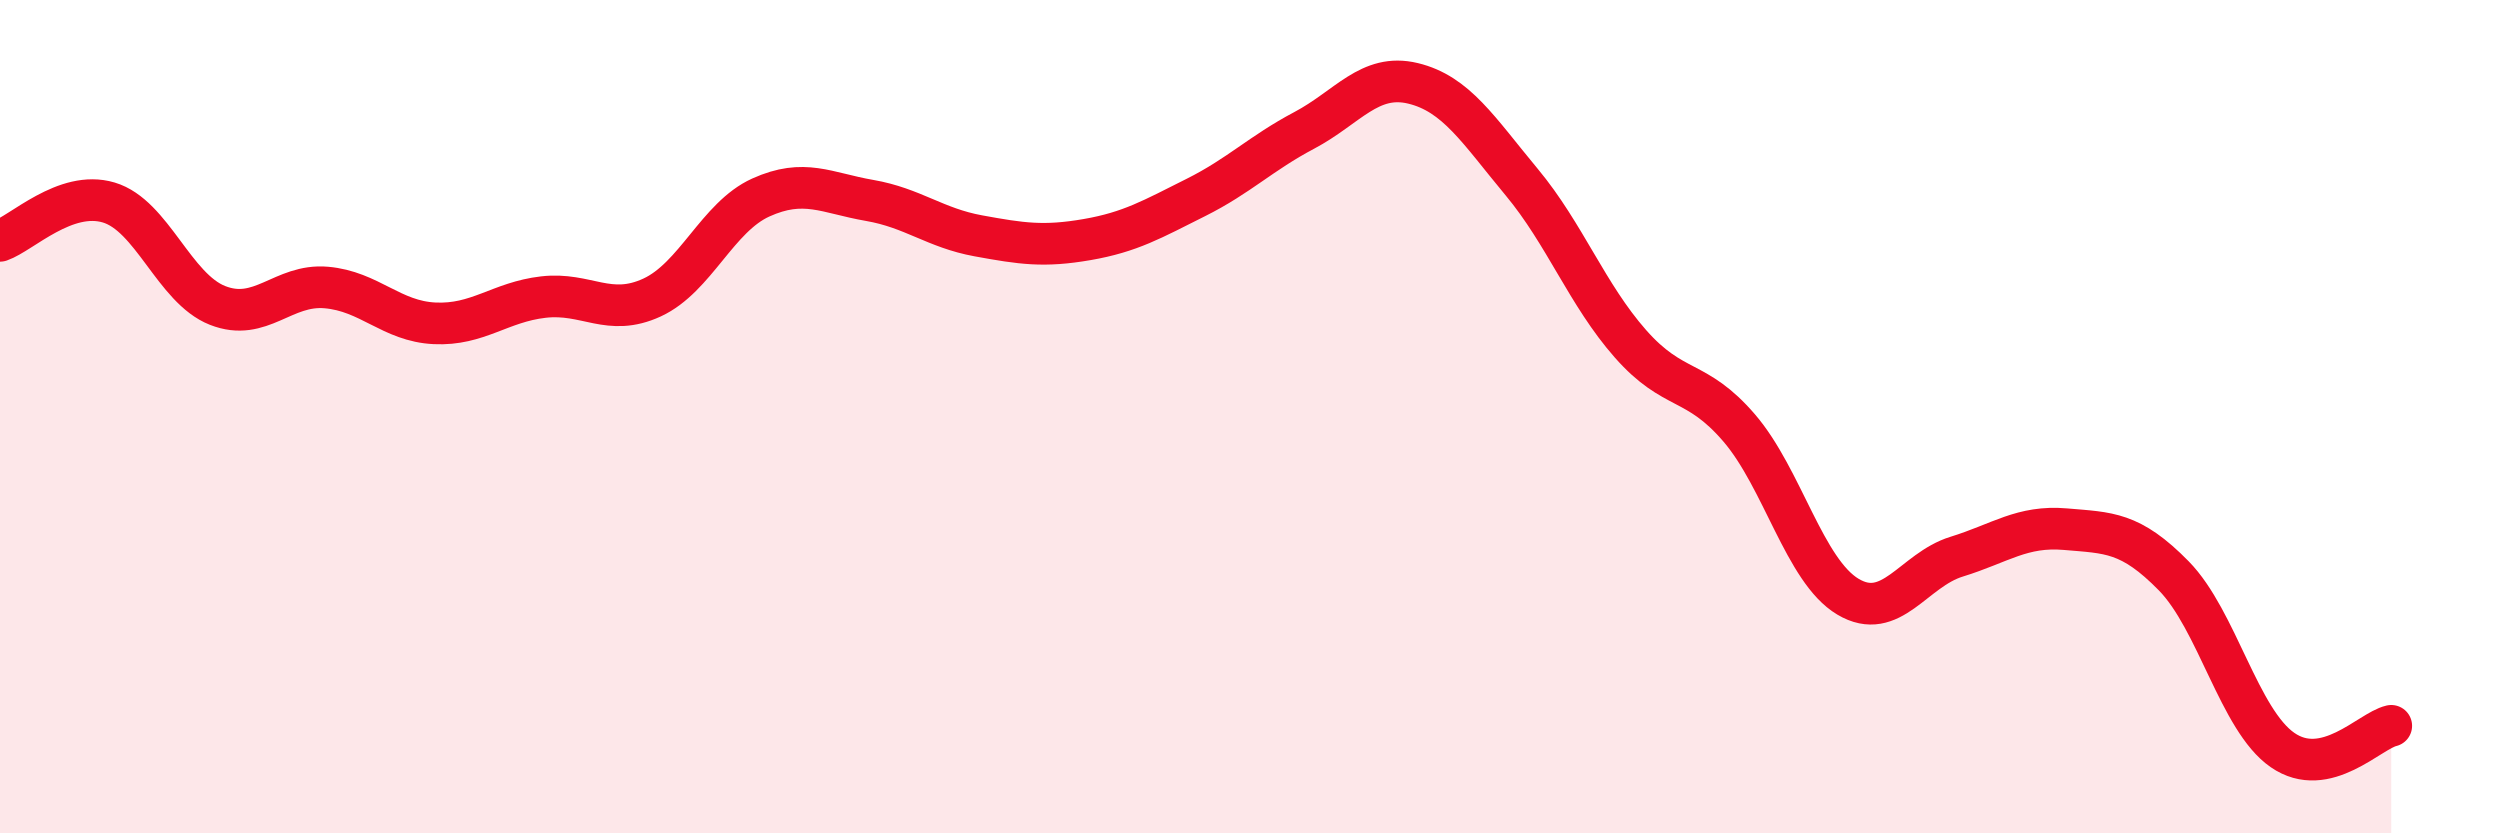
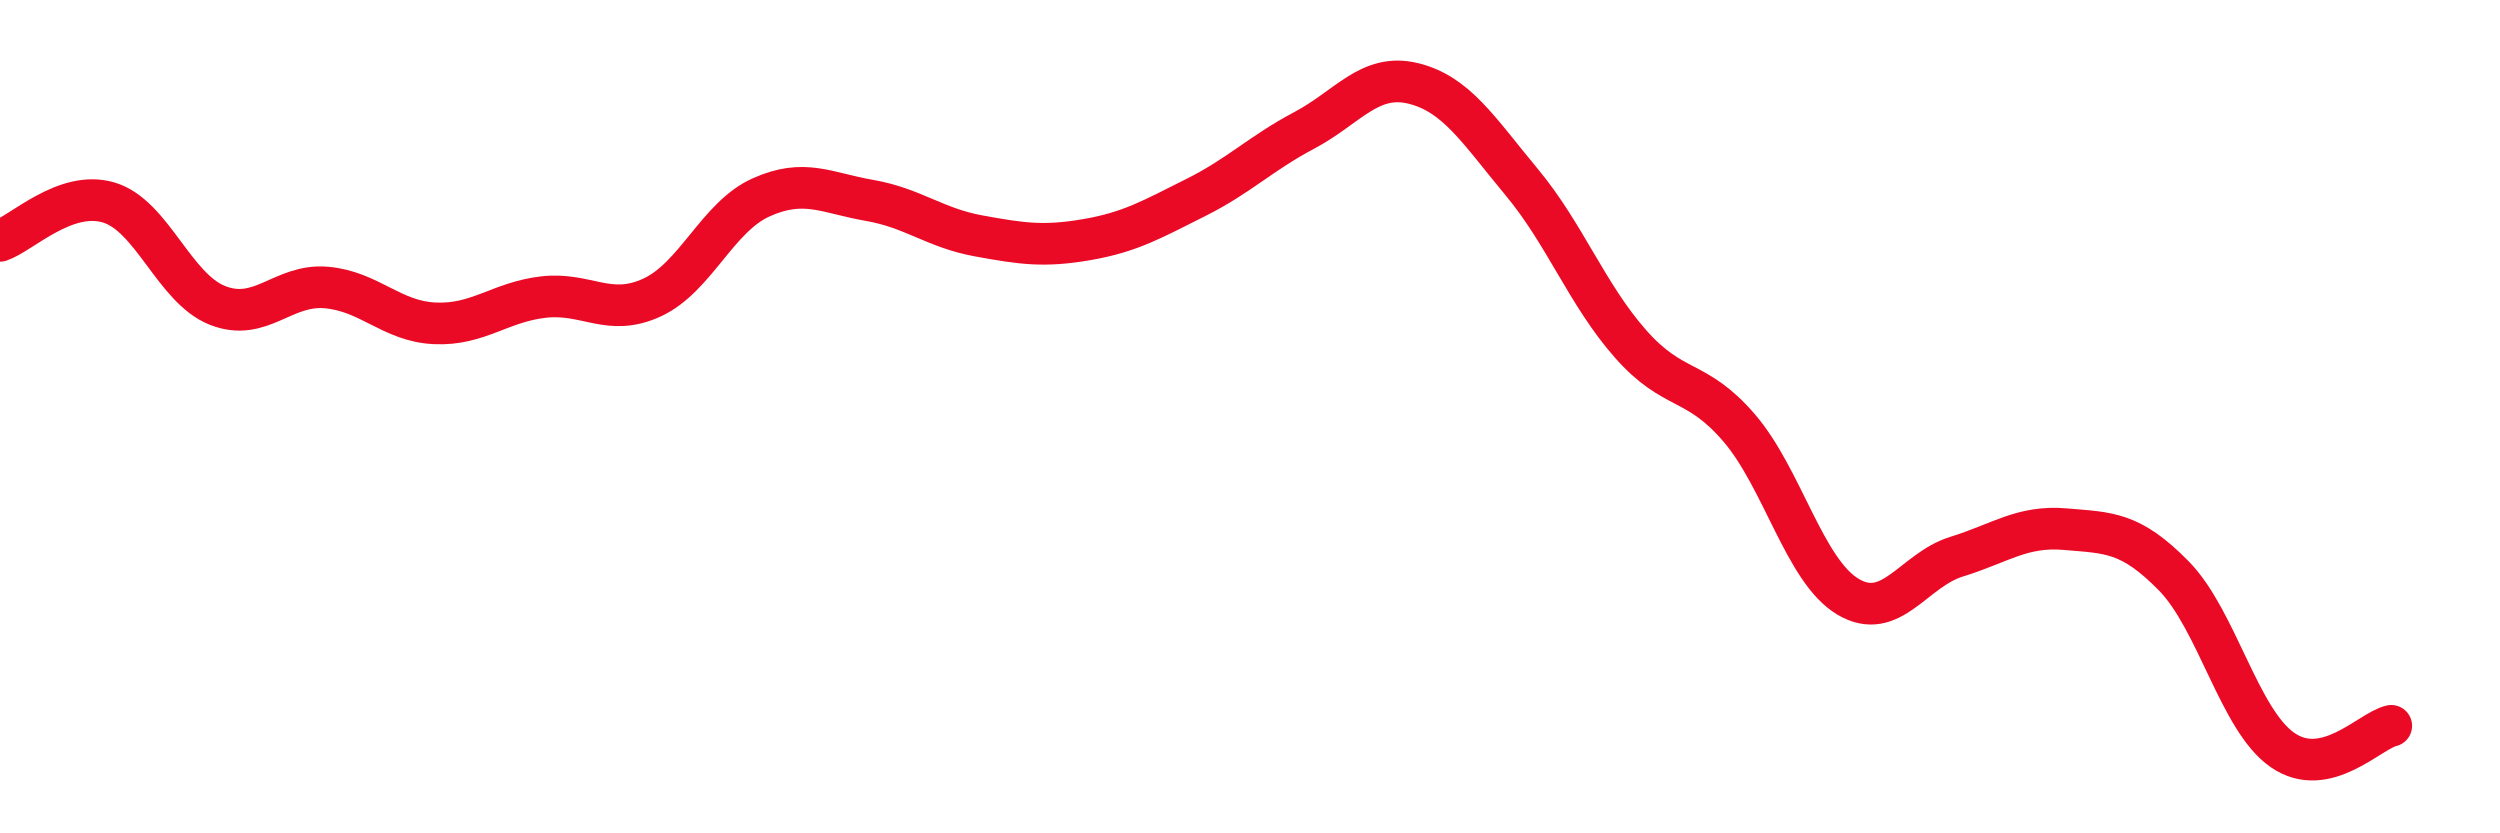
<svg xmlns="http://www.w3.org/2000/svg" width="60" height="20" viewBox="0 0 60 20">
-   <path d="M 0,5.78 C 0.52,5.6 1.57,4.55 2.61,4.86 C 3.65,5.17 4.18,6.92 5.22,7.33 C 6.26,7.74 6.79,6.81 7.83,6.9 C 8.87,6.99 9.39,7.71 10.43,7.76 C 11.47,7.81 12,7.25 13.04,7.13 C 14.08,7.01 14.61,7.62 15.65,7.14 C 16.69,6.66 17.22,5.21 18.26,4.74 C 19.3,4.27 19.83,4.63 20.87,4.81 C 21.91,4.99 22.44,5.47 23.48,5.66 C 24.52,5.85 25.05,5.93 26.09,5.75 C 27.13,5.57 27.66,5.26 28.7,4.74 C 29.74,4.22 30.26,3.68 31.3,3.13 C 32.34,2.58 32.87,1.75 33.91,2 C 34.95,2.25 35.48,3.12 36.52,4.37 C 37.56,5.62 38.09,7.07 39.13,8.25 C 40.17,9.43 40.7,9.06 41.74,10.27 C 42.78,11.48 43.31,13.7 44.35,14.32 C 45.39,14.94 45.92,13.68 46.96,13.36 C 48,13.04 48.53,12.61 49.57,12.7 C 50.61,12.79 51.13,12.76 52.17,13.82 C 53.21,14.88 53.74,17.28 54.78,18 C 55.82,18.72 56.87,17.54 57.39,17.42L57.39 20L0 20Z" fill="#EB0A25" opacity="0.1" stroke-linecap="round" stroke-linejoin="round" />
  <path d="M 0,5.78 C 0.52,5.6 1.57,4.55 2.61,4.86 C 3.65,5.17 4.18,6.92 5.22,7.33 C 6.26,7.74 6.79,6.81 7.83,6.9 C 8.87,6.99 9.39,7.71 10.43,7.76 C 11.47,7.81 12,7.25 13.04,7.13 C 14.08,7.01 14.61,7.62 15.65,7.14 C 16.69,6.66 17.22,5.21 18.26,4.74 C 19.3,4.27 19.83,4.63 20.87,4.81 C 21.91,4.99 22.44,5.47 23.48,5.66 C 24.52,5.85 25.05,5.93 26.09,5.75 C 27.13,5.57 27.66,5.26 28.7,4.74 C 29.74,4.22 30.26,3.68 31.3,3.13 C 32.34,2.58 32.87,1.75 33.91,2 C 34.95,2.25 35.48,3.12 36.52,4.37 C 37.56,5.62 38.09,7.07 39.13,8.25 C 40.17,9.43 40.7,9.06 41.74,10.27 C 42.78,11.48 43.31,13.7 44.35,14.32 C 45.39,14.94 45.92,13.68 46.96,13.36 C 48,13.04 48.53,12.61 49.57,12.7 C 50.61,12.79 51.13,12.76 52.17,13.82 C 53.21,14.88 53.74,17.28 54.78,18 C 55.82,18.72 56.87,17.54 57.39,17.42" stroke="#EB0A25" stroke-width="1" fill="none" stroke-linecap="round" stroke-linejoin="round" />
</svg>